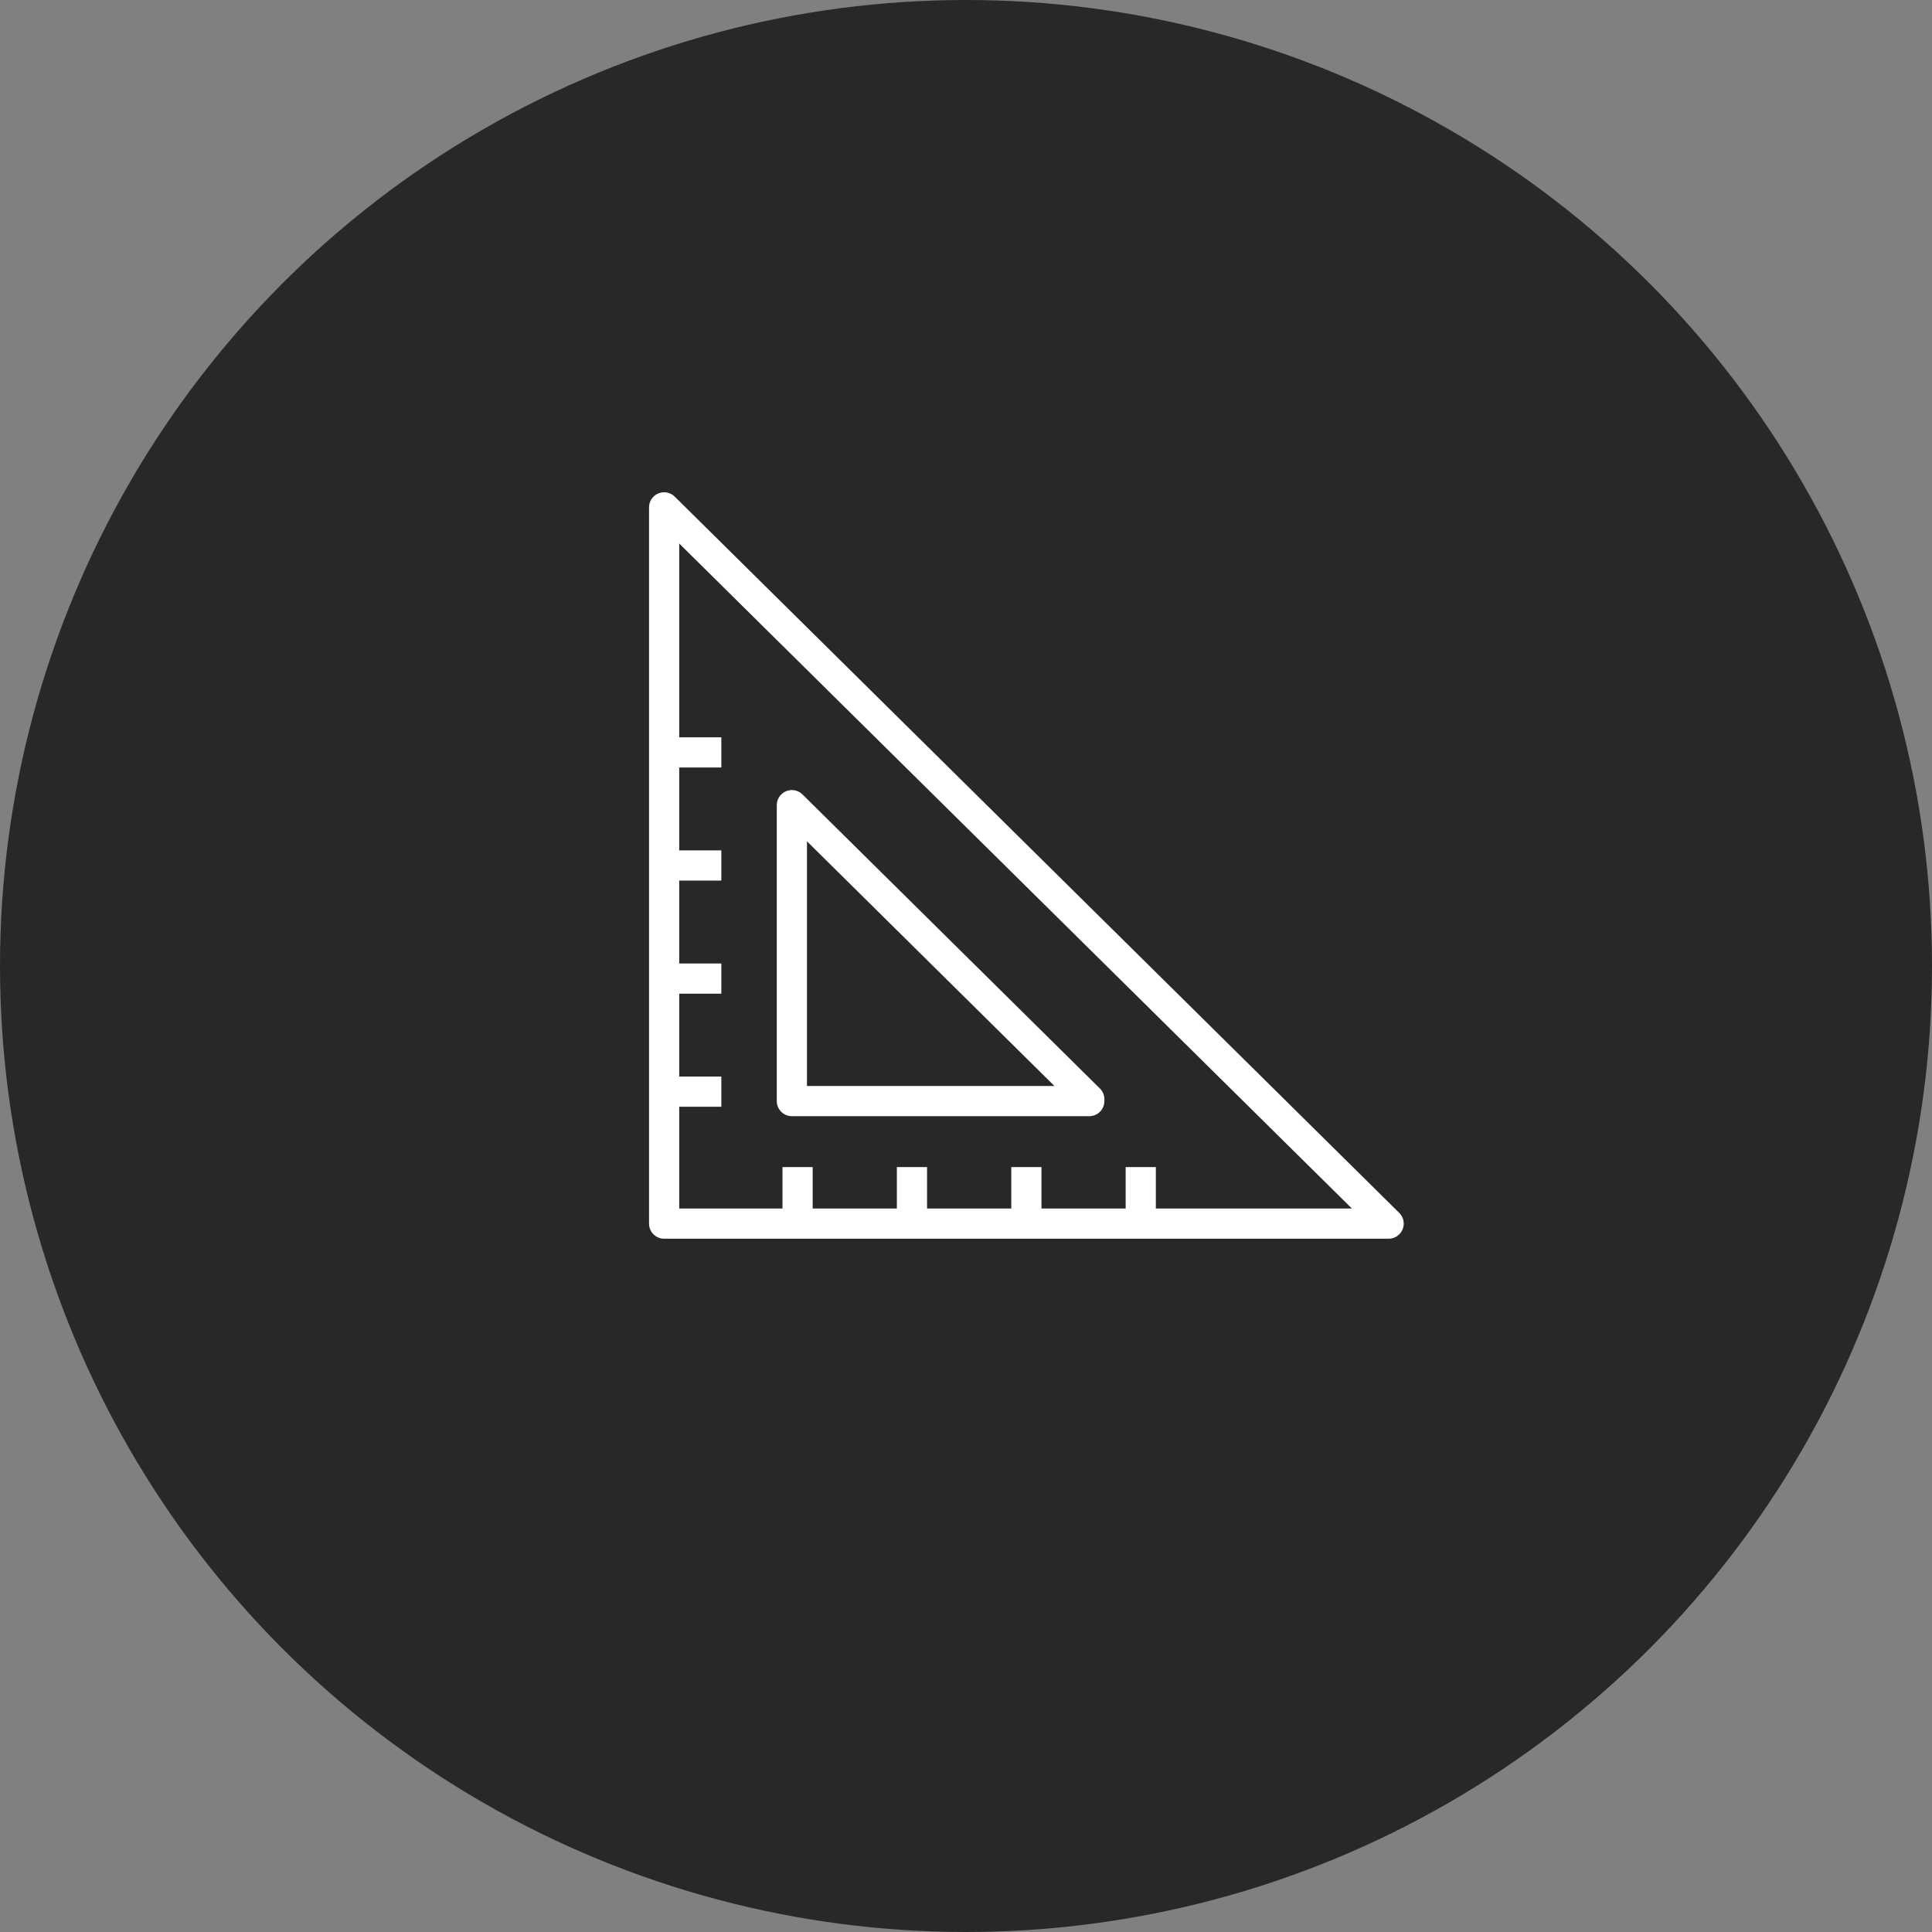
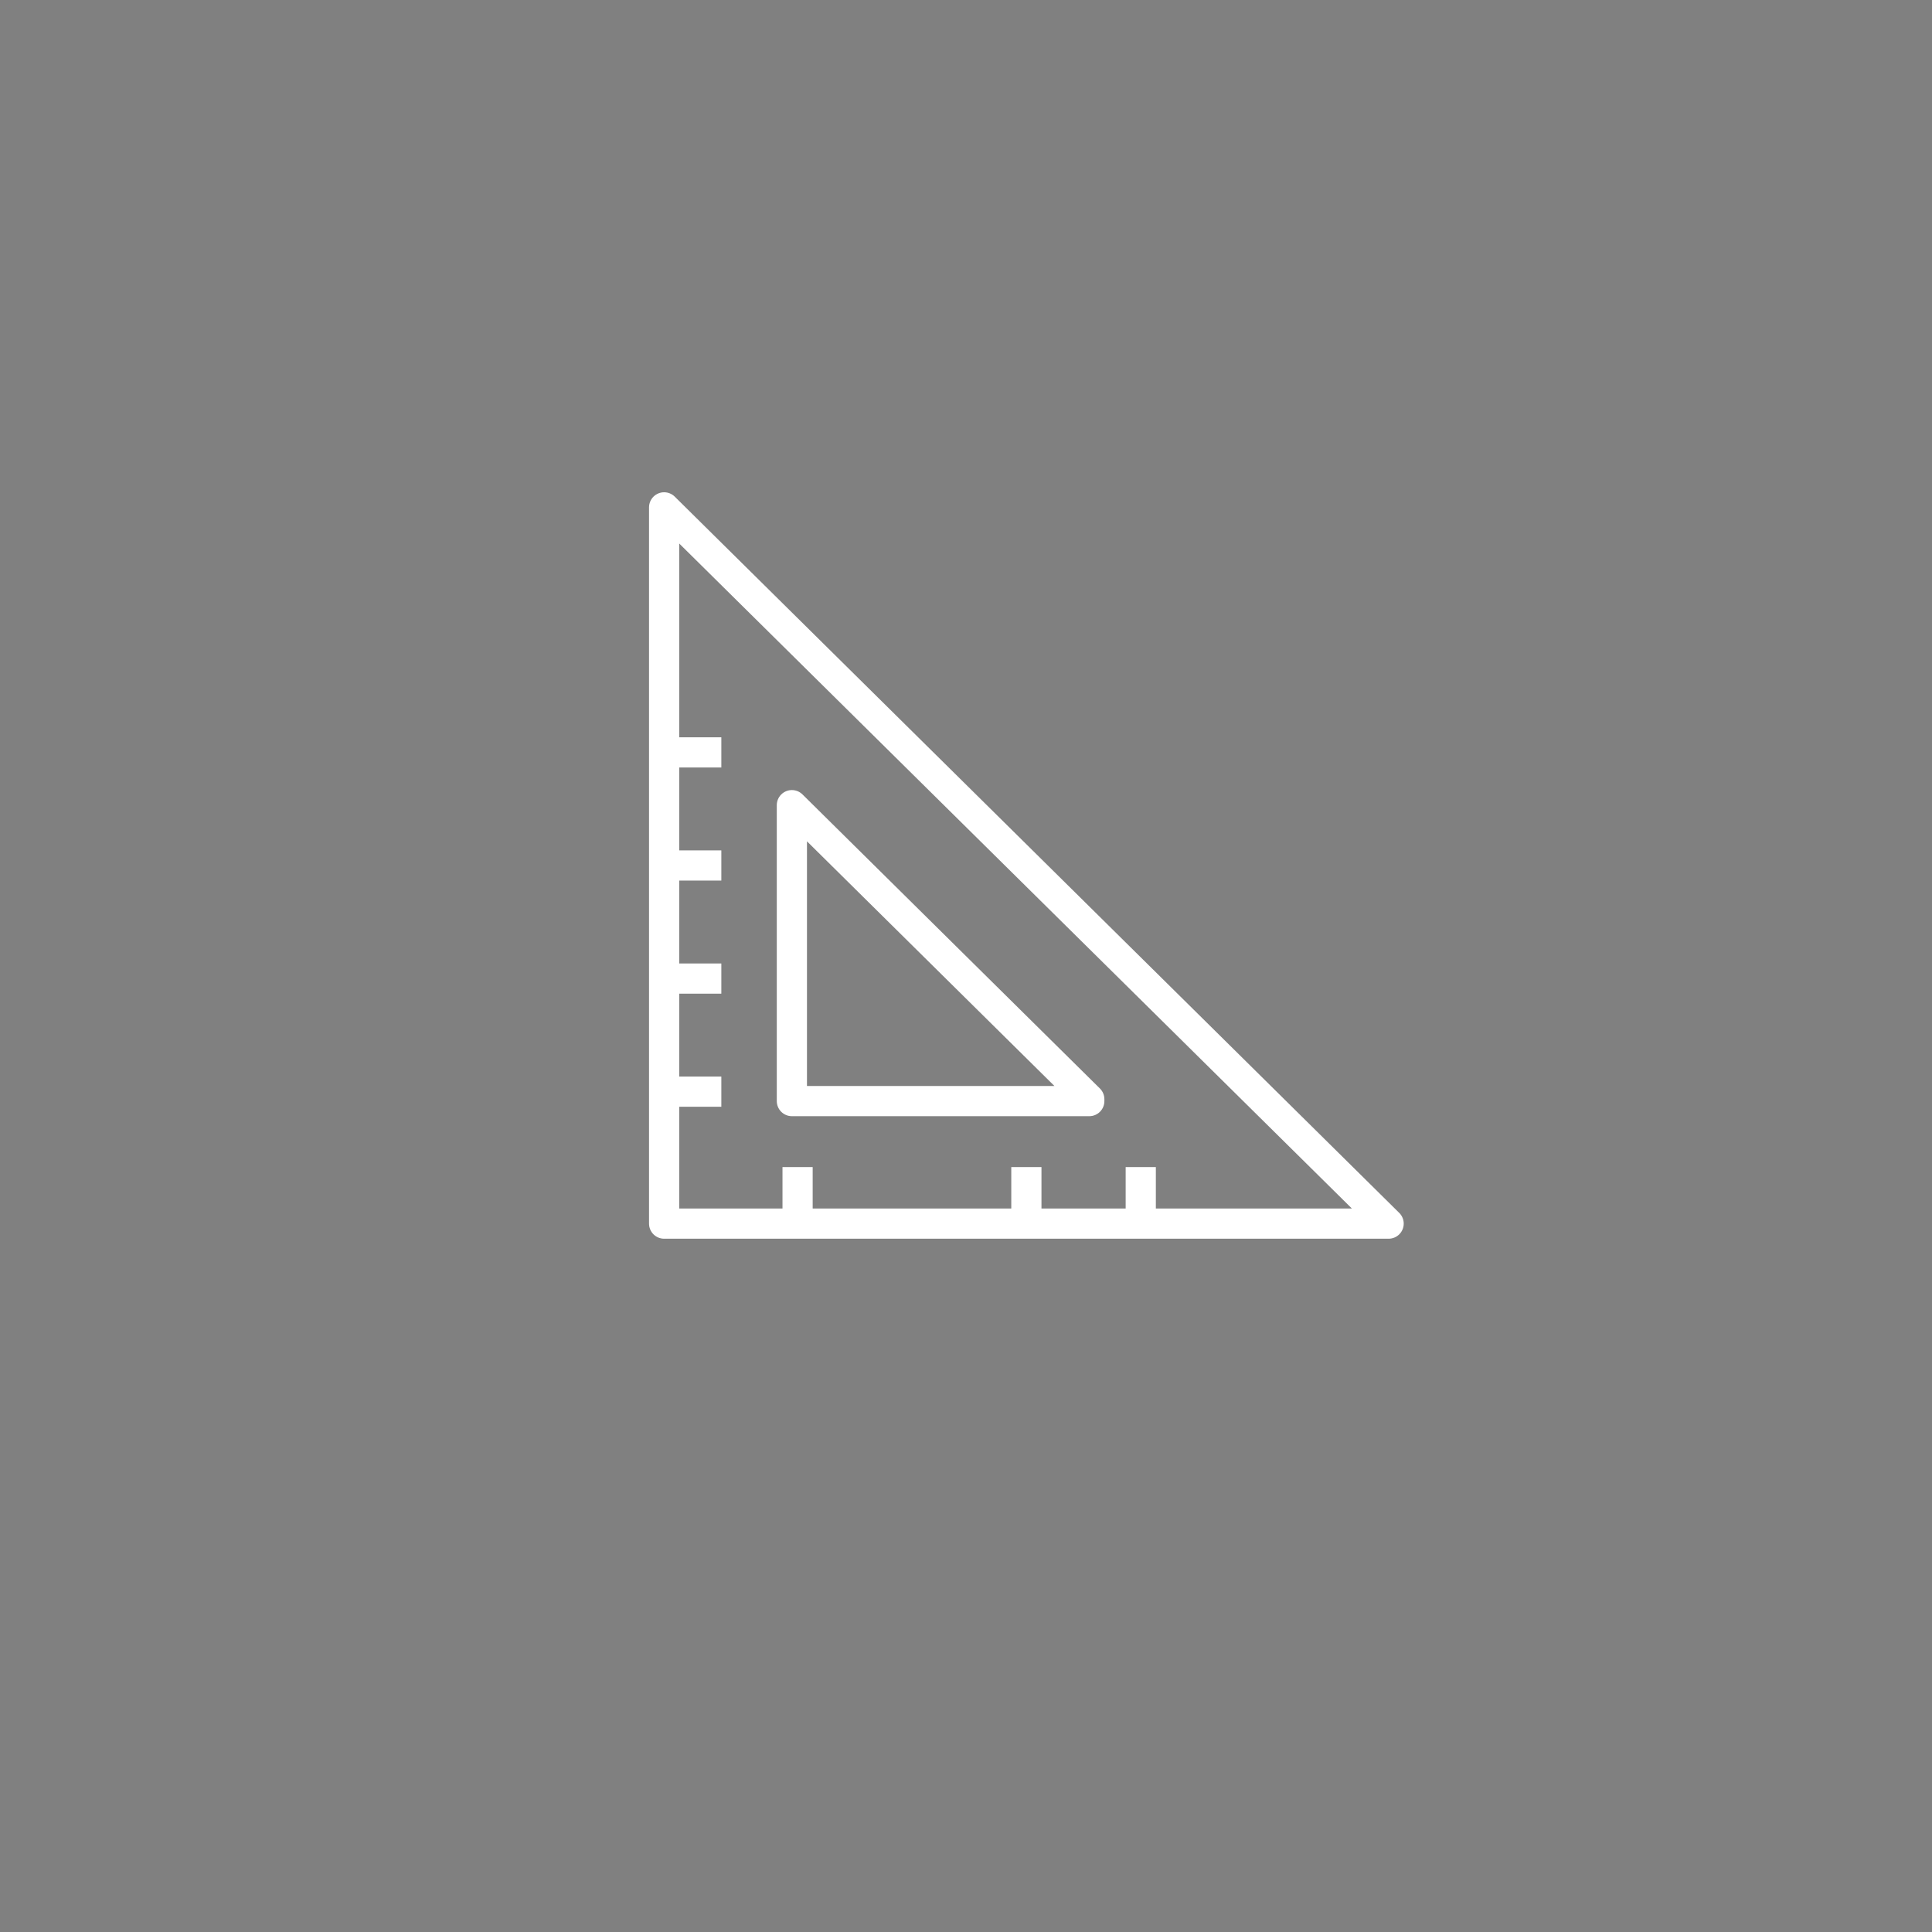
<svg xmlns="http://www.w3.org/2000/svg" width="64" height="64" viewBox="0 0 64 64" fill="none">
  <rect x="0" y="0" width="64" height="64" fill="#808080" stroke="none" />
-   <circle cx="32" cy="32" r="32" fill="#282828" />
-   <path d="M37.789 40.534H40.253H46L41.832 36.413L26.168 20.928L22 16.807V22.489V24.924M37.789 40.534H34M37.789 40.534V38.661M30.21 40.534H26.421M30.21 40.534H34M30.21 40.534V38.661M26.421 40.534H26.168H22V36.413V36.163M26.421 40.534V38.661M34 40.534V38.661M22 24.924V28.671M22 24.924H23.895M22 28.671V32.417M22 28.671H23.895M22 32.417V36.163M22 32.417H23.895M22 36.163H23.895M36.084 36.413C36.084 36.413 33.621 33.978 31.158 31.543C28.695 29.108 26.232 26.672 26.232 26.672V36.475H36.084V36.413Z" stroke="white" stroke-miterlimit="10" stroke-linejoin="round" />
+   <path d="M37.789 40.534H40.253H46L41.832 36.413L26.168 20.928L22 16.807V22.489V24.924M37.789 40.534H34M37.789 40.534V38.661M30.21 40.534H26.421M30.21 40.534H34V38.661M26.421 40.534H26.168H22V36.413V36.163M26.421 40.534V38.661M34 40.534V38.661M22 24.924V28.671M22 24.924H23.895M22 28.671V32.417M22 28.671H23.895M22 32.417V36.163M22 32.417H23.895M22 36.163H23.895M36.084 36.413C36.084 36.413 33.621 33.978 31.158 31.543C28.695 29.108 26.232 26.672 26.232 26.672V36.475H36.084V36.413Z" stroke="white" stroke-miterlimit="10" stroke-linejoin="round" />
</svg>